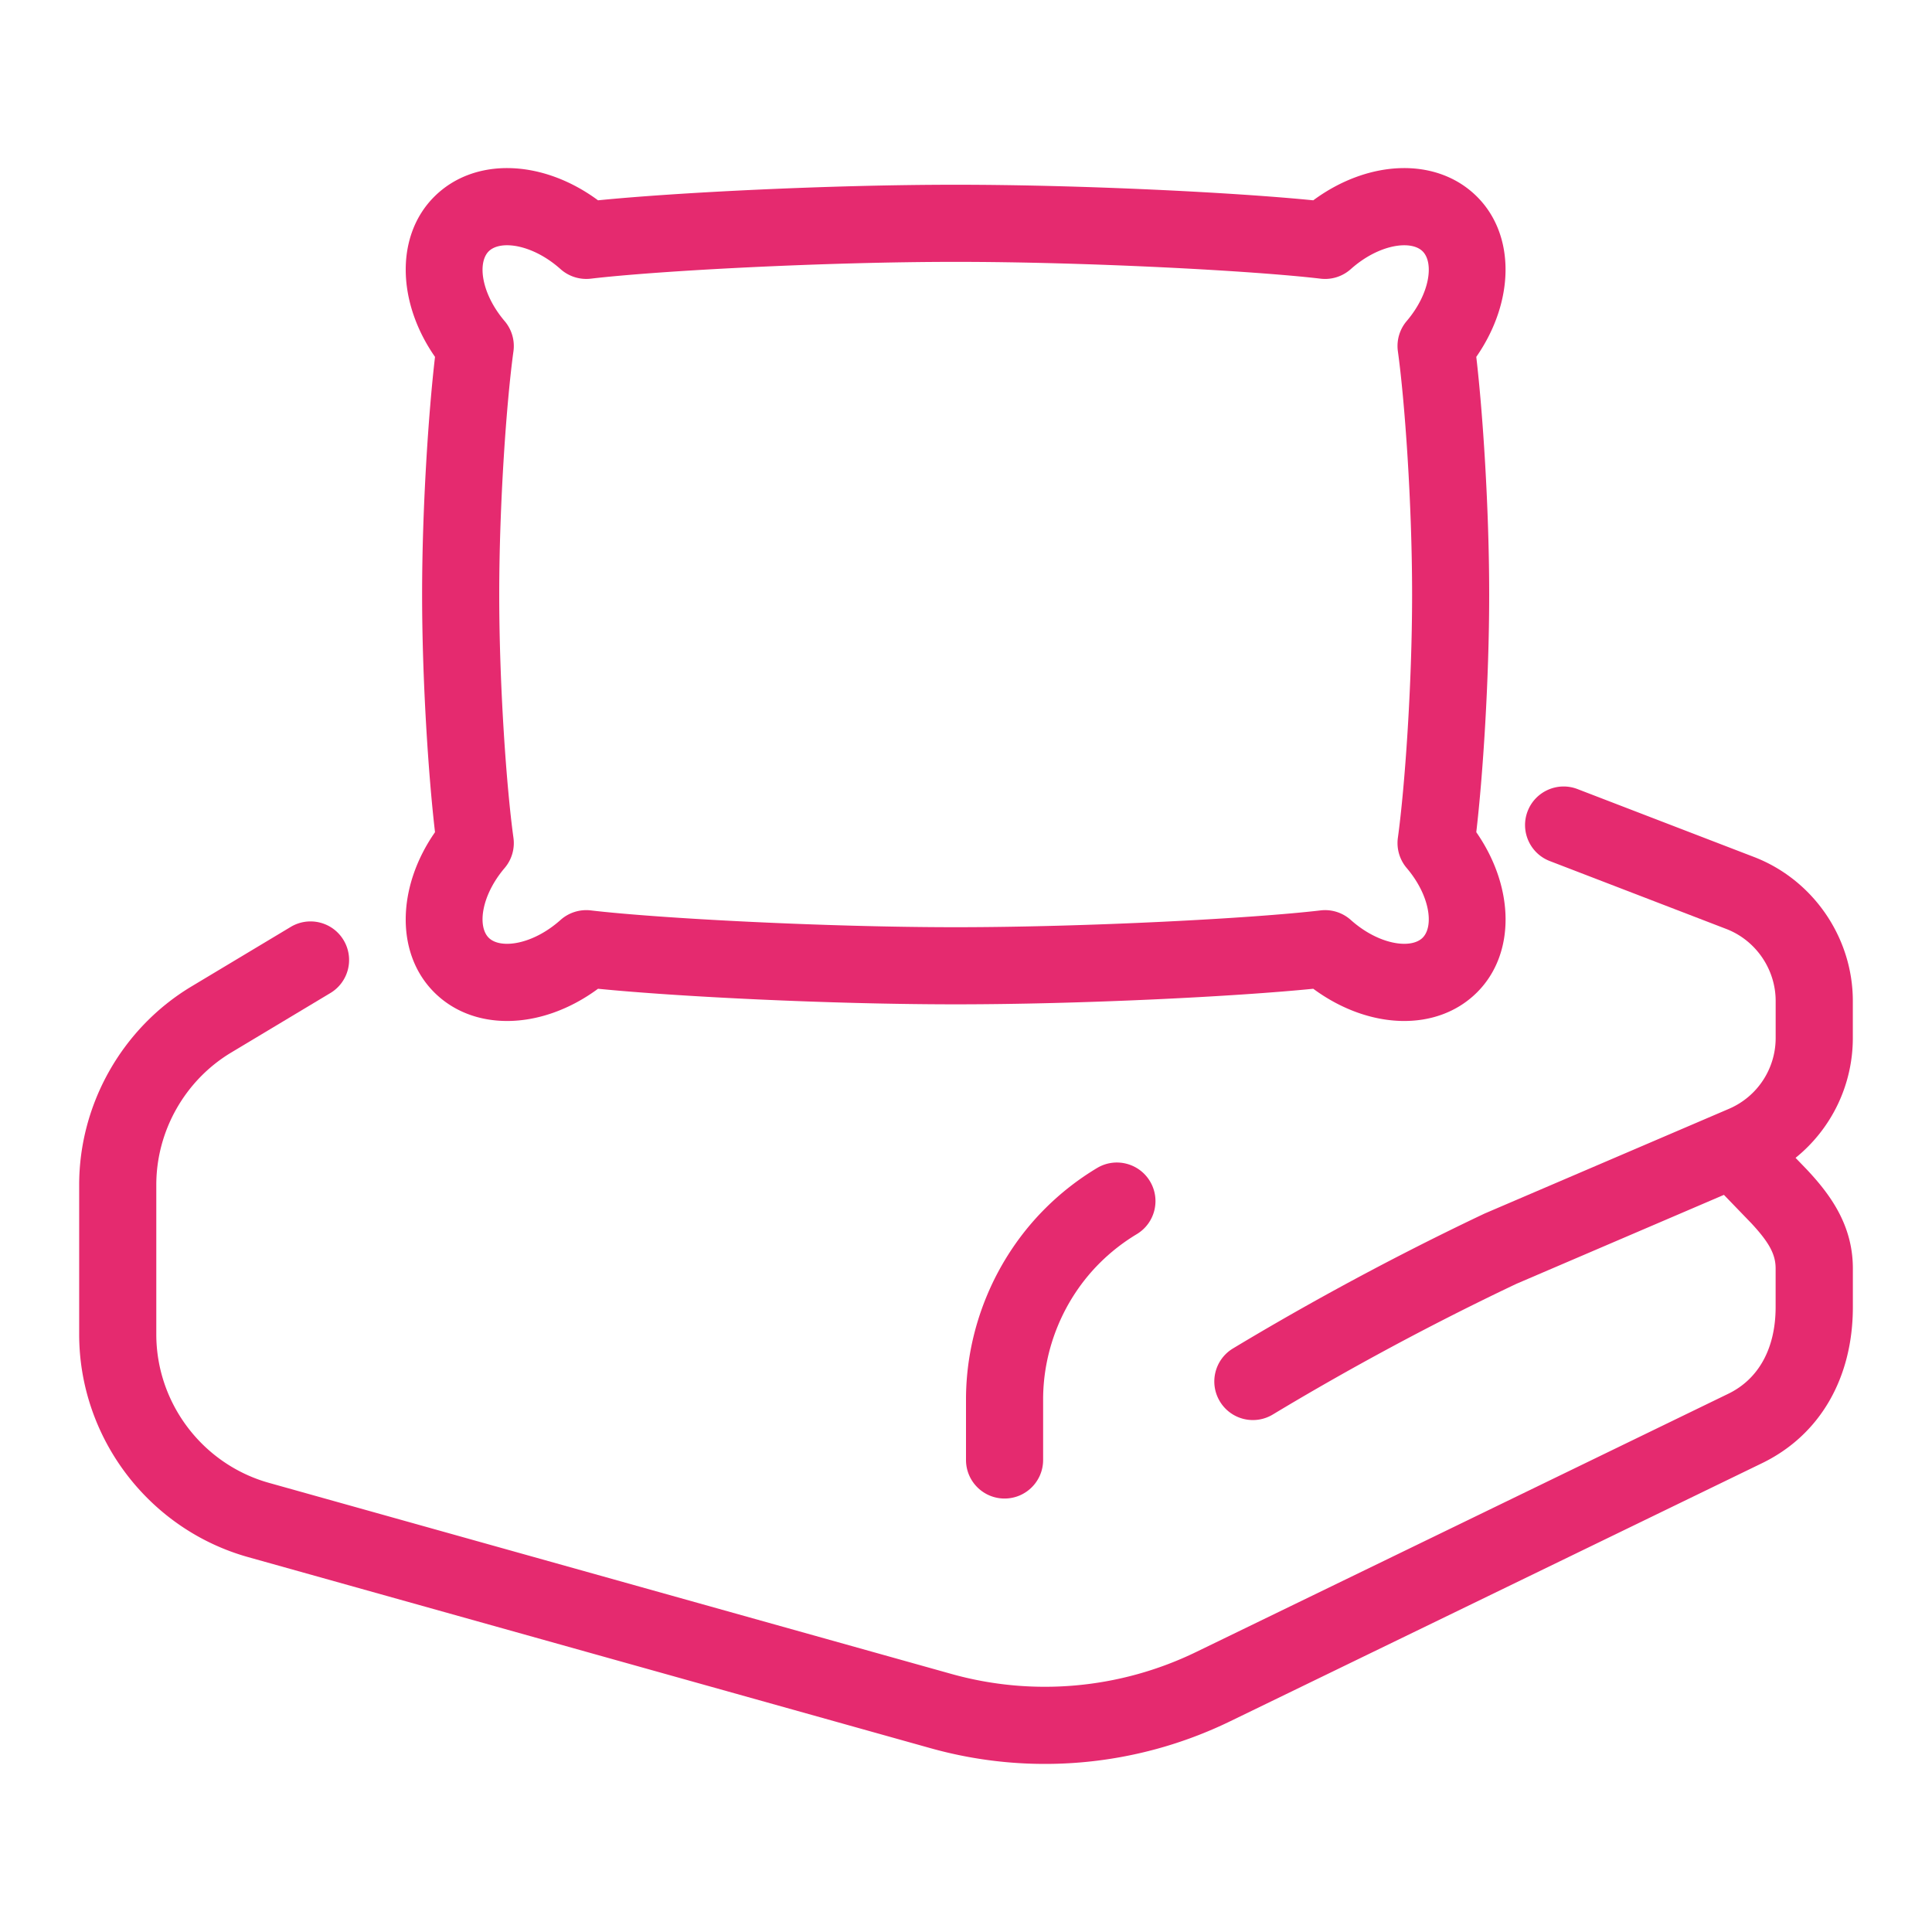
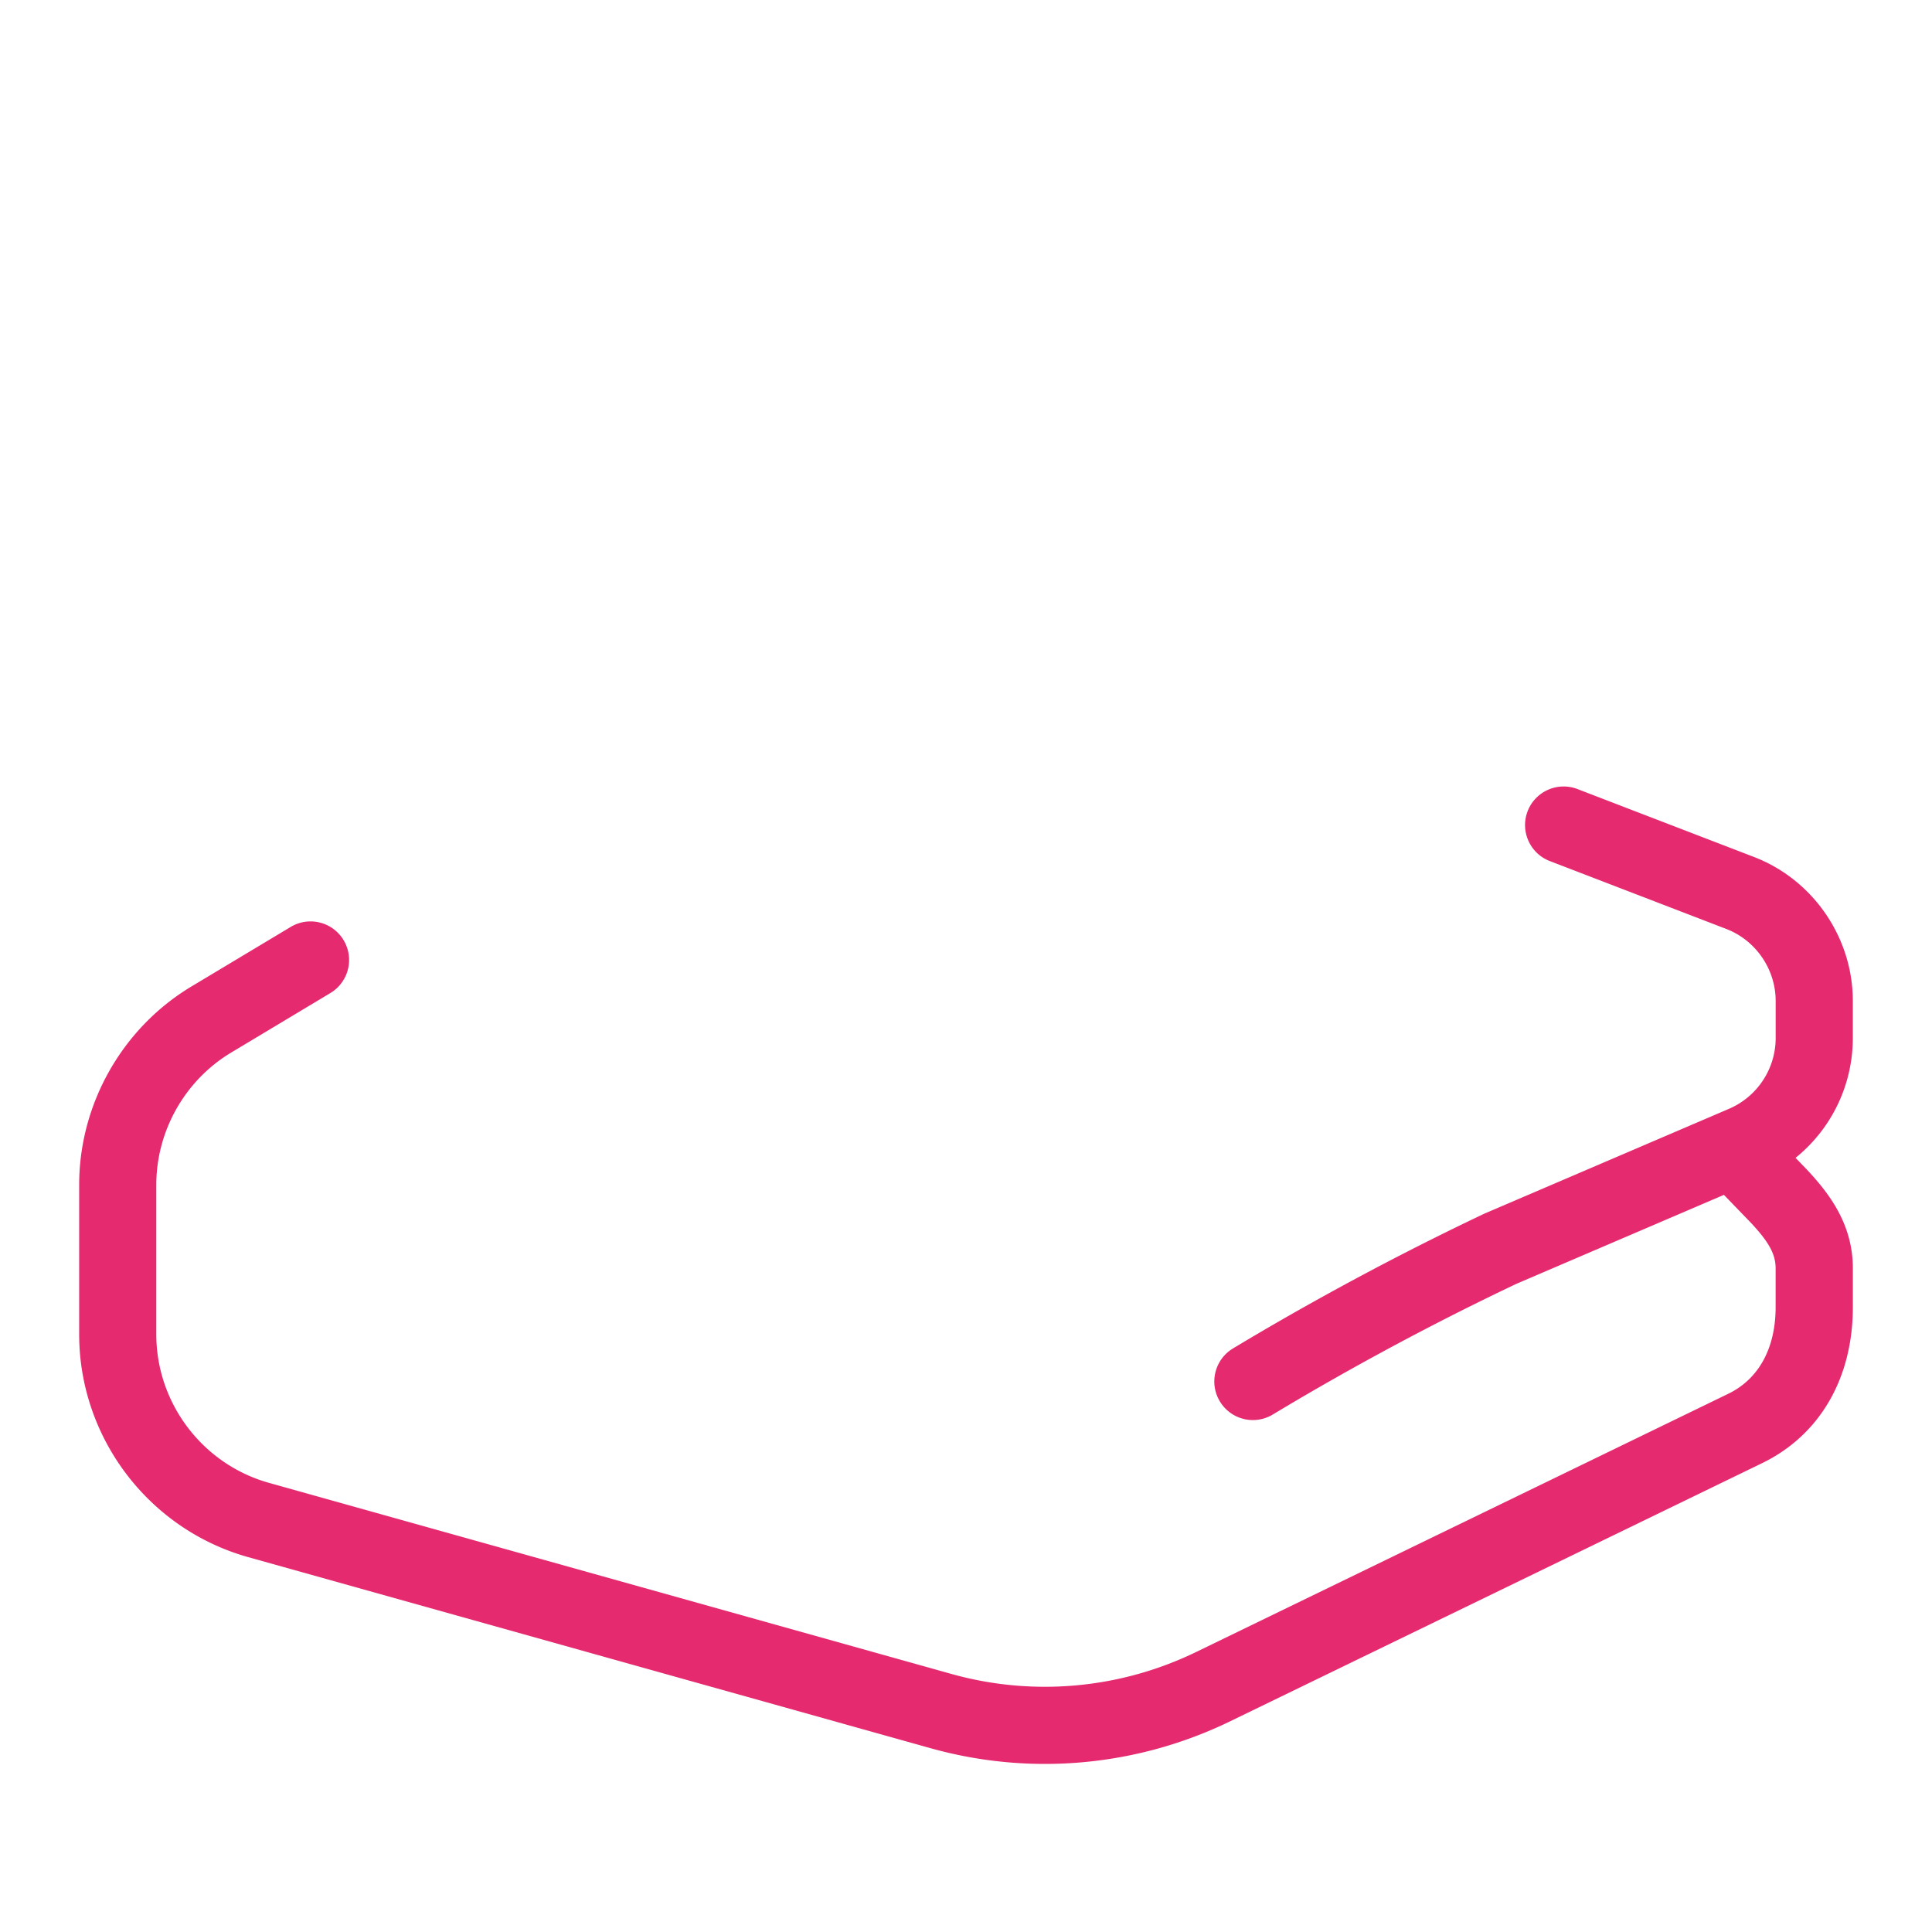
<svg xmlns="http://www.w3.org/2000/svg" version="1.1" width="512" height="512" x="0" y="0" viewBox="0 0 500 500" style="enable-background:new 0 0 512 512" xml:space="preserve" class="">
  <g>
-     <path d="M112.36 256.8c4.99 4.99 11.67 7.43 18.87 7.43 7.73 0 16.06-2.82 23.54-8.34 20.19 2.02 59.9 4.03 92.55 4.03s72.37-2.01 92.55-4.03c14.45 10.66 32.07 11.25 42.41.91 10-10 9.7-27.19-.22-41.43 1.7-14.55 3.34-39.32 3.34-61.51s-1.64-46.95-3.34-61.5c9.91-14.24 10.21-31.43.22-41.43-10.34-10.34-27.96-9.75-42.41.91-20.19-2.02-59.89-4.03-92.55-4.03s-72.37 2.01-92.55 4.03c-14.45-10.66-32.07-11.25-42.41-.91-9.99 10-9.7 27.19.22 41.43-1.7 14.55-3.34 39.32-3.34 61.5s1.64 46.95 3.34 61.51c-9.92 14.24-10.22 31.44-.22 41.43zm20.52-39.98c-1.79-12.91-3.68-39.36-3.68-62.95s1.9-50.04 3.68-62.95c.39-2.81-.44-5.66-2.28-7.82-6.09-7.17-7.05-15.12-4.13-18.05 1.03-1.03 2.71-1.58 4.75-1.58 3.89 0 9.11 1.95 13.85 6.18 2.13 1.9 4.97 2.8 7.82 2.47 17.45-2.06 60.53-4.35 94.44-4.35s76.98 2.29 94.43 4.35c2.84.34 5.68-.56 7.82-2.47 7.22-6.45 15.6-7.6 18.6-4.6 2.92 2.92 1.96 10.87-4.13 18.04a9.968 9.968 0 0 0-2.28 7.82c1.79 12.91 3.68 39.37 3.68 62.95s-1.9 50.04-3.68 62.95a9.99 9.99 0 0 0 2.28 7.83c6.09 7.17 7.05 15.12 4.13 18.04-3 3-11.38 1.85-18.6-4.6a9.98 9.98 0 0 0-7.82-2.47c-17.45 2.06-60.53 4.35-94.43 4.35s-76.98-2.29-94.44-4.35c-2.83-.33-5.68.56-7.82 2.47-7.22 6.45-15.6 7.6-18.6 4.6-2.92-2.92-1.96-10.87 4.13-18.04 1.84-2.16 2.67-5 2.28-7.82zM283.92 302.28c-4.85 2.91-9.33 6.4-13.33 10.38C257.5 325.67 250 343.72 250 362.18v15.66c0 5.51 4.47 9.98 9.98 9.98s9.98-4.47 9.98-9.98v-15.66c0-13.18 5.36-26.08 14.71-35.37 2.86-2.84 6.06-5.33 9.52-7.41 4.73-2.84 6.26-8.96 3.42-13.69s-8.97-6.26-13.69-3.43z" fill="#e52a6f" opacity="1" data-original="#000000" class="" />
    <path d="M479.51 268.63v-9.59c0-16.4-10.28-31.37-25.59-37.26l-45.67-17.57c-5.14-1.98-10.92.59-12.9 5.73s.59 10.92 5.73 12.9l45.67 17.57c7.65 2.94 12.79 10.43 12.79 18.63v9.59c0 7.99-4.75 15.19-12.1 18.34l-62.98 26.99c-.12.05-.23.1-.34.15-27.79 13.17-50.7 26.24-65.03 34.87-4.72 2.85-6.24 8.98-3.39 13.7a9.96 9.96 0 0 0 8.55 4.83c1.75 0 3.53-.46 5.14-1.43 13.9-8.38 36.12-21.06 63.1-33.85l53.66-23 7.06 7.31c4.66 5.01 6.32 8.09 6.32 11.74v9.98c0 10.64-4.35 18.62-12.26 22.45l-137.68 66.81a89.653 89.653 0 0 1-63.42 5.68L69.6 383.76c-17.17-4.81-29.15-20.61-29.15-38.44v-38.69c0-13.94 7.43-27.06 19.38-34.23L85.5 257a9.97 9.97 0 0 0 3.42-13.69c-2.83-4.73-8.96-6.26-13.69-3.42l-25.67 15.4c-17.93 10.76-29.07 30.43-29.07 51.34v38.69c0 26.74 17.98 50.45 43.73 57.66l176.6 49.45a109.673 109.673 0 0 0 77.52-6.95l137.68-66.81c14.94-7.25 23.5-21.98 23.5-40.41v-9.98c0-11.3-5.93-19.18-11.73-25.41-.04-.04-.08-.08-.12-.13l-2.98-3.09a39.853 39.853 0 0 0 14.82-31.02z" fill="#e52a6f" opacity="1" data-original="#000000" class="" />
  </g>
</svg>